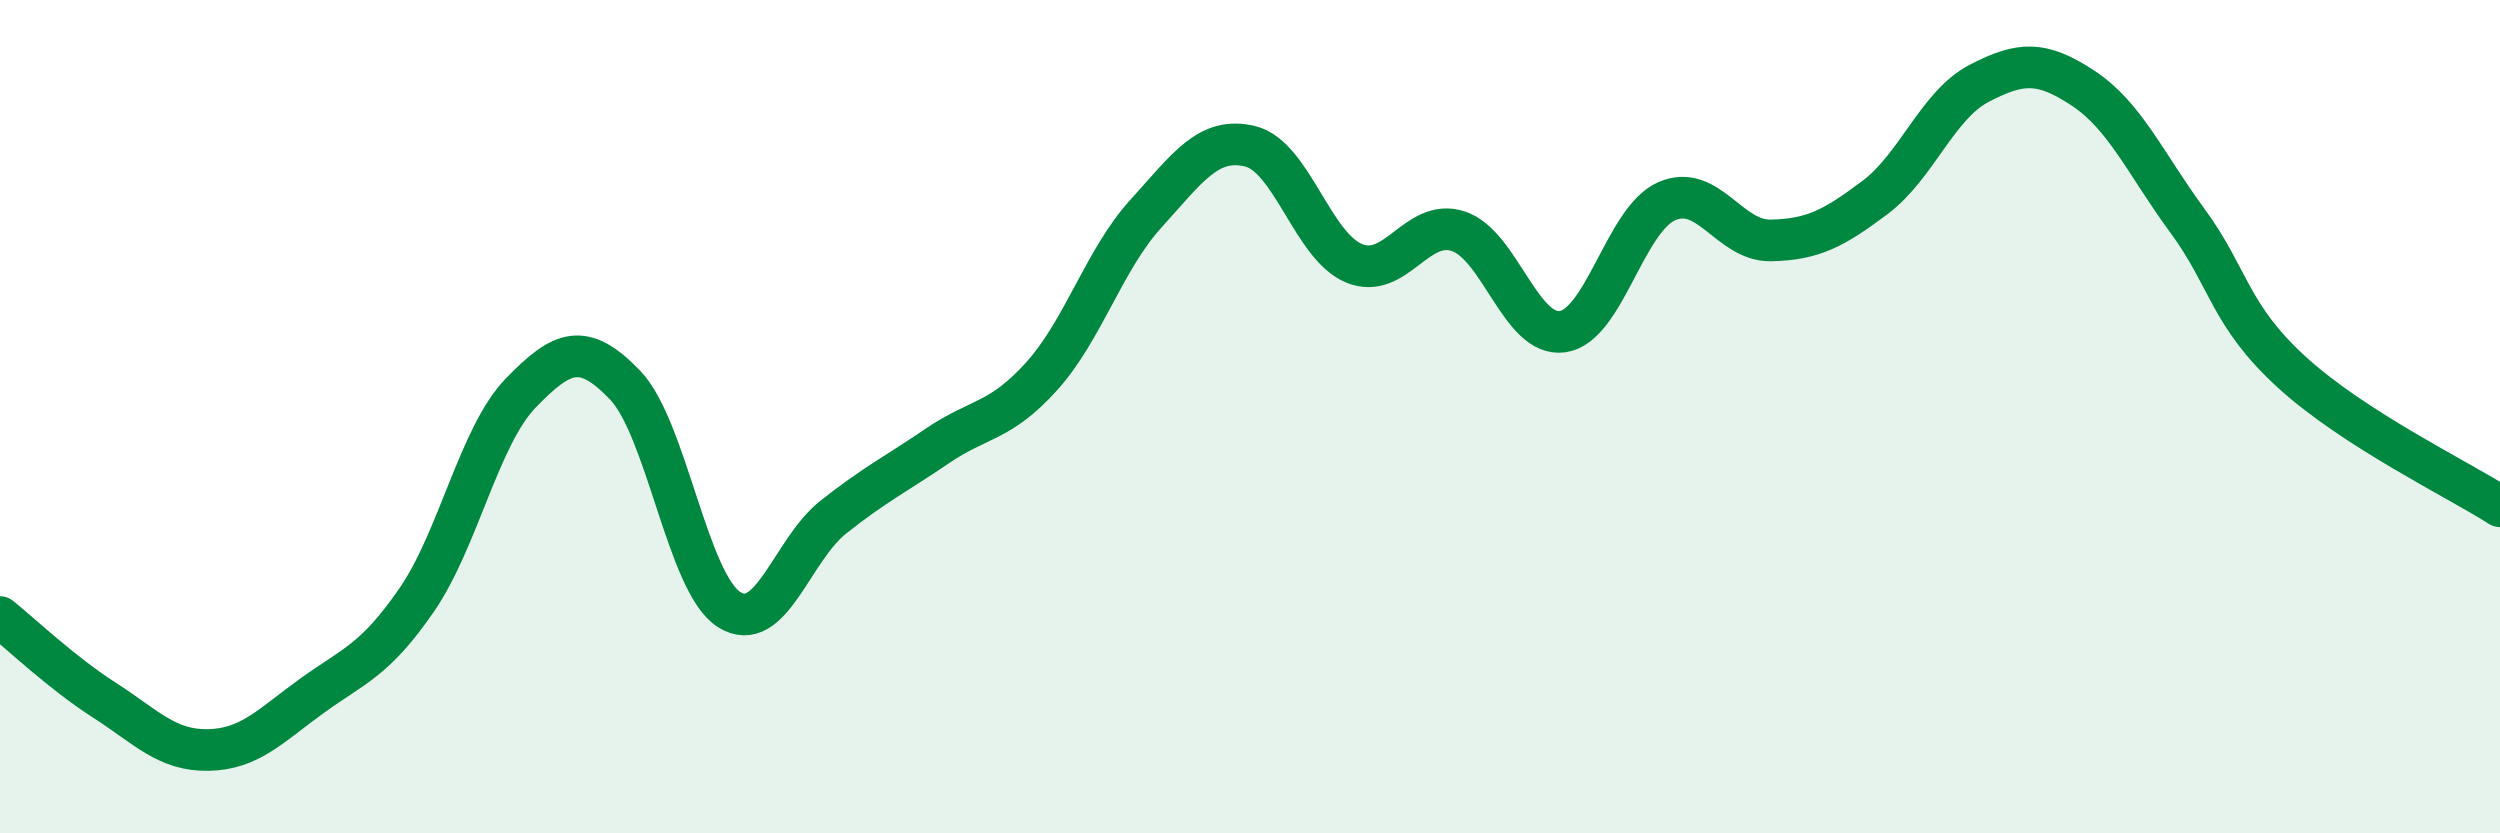
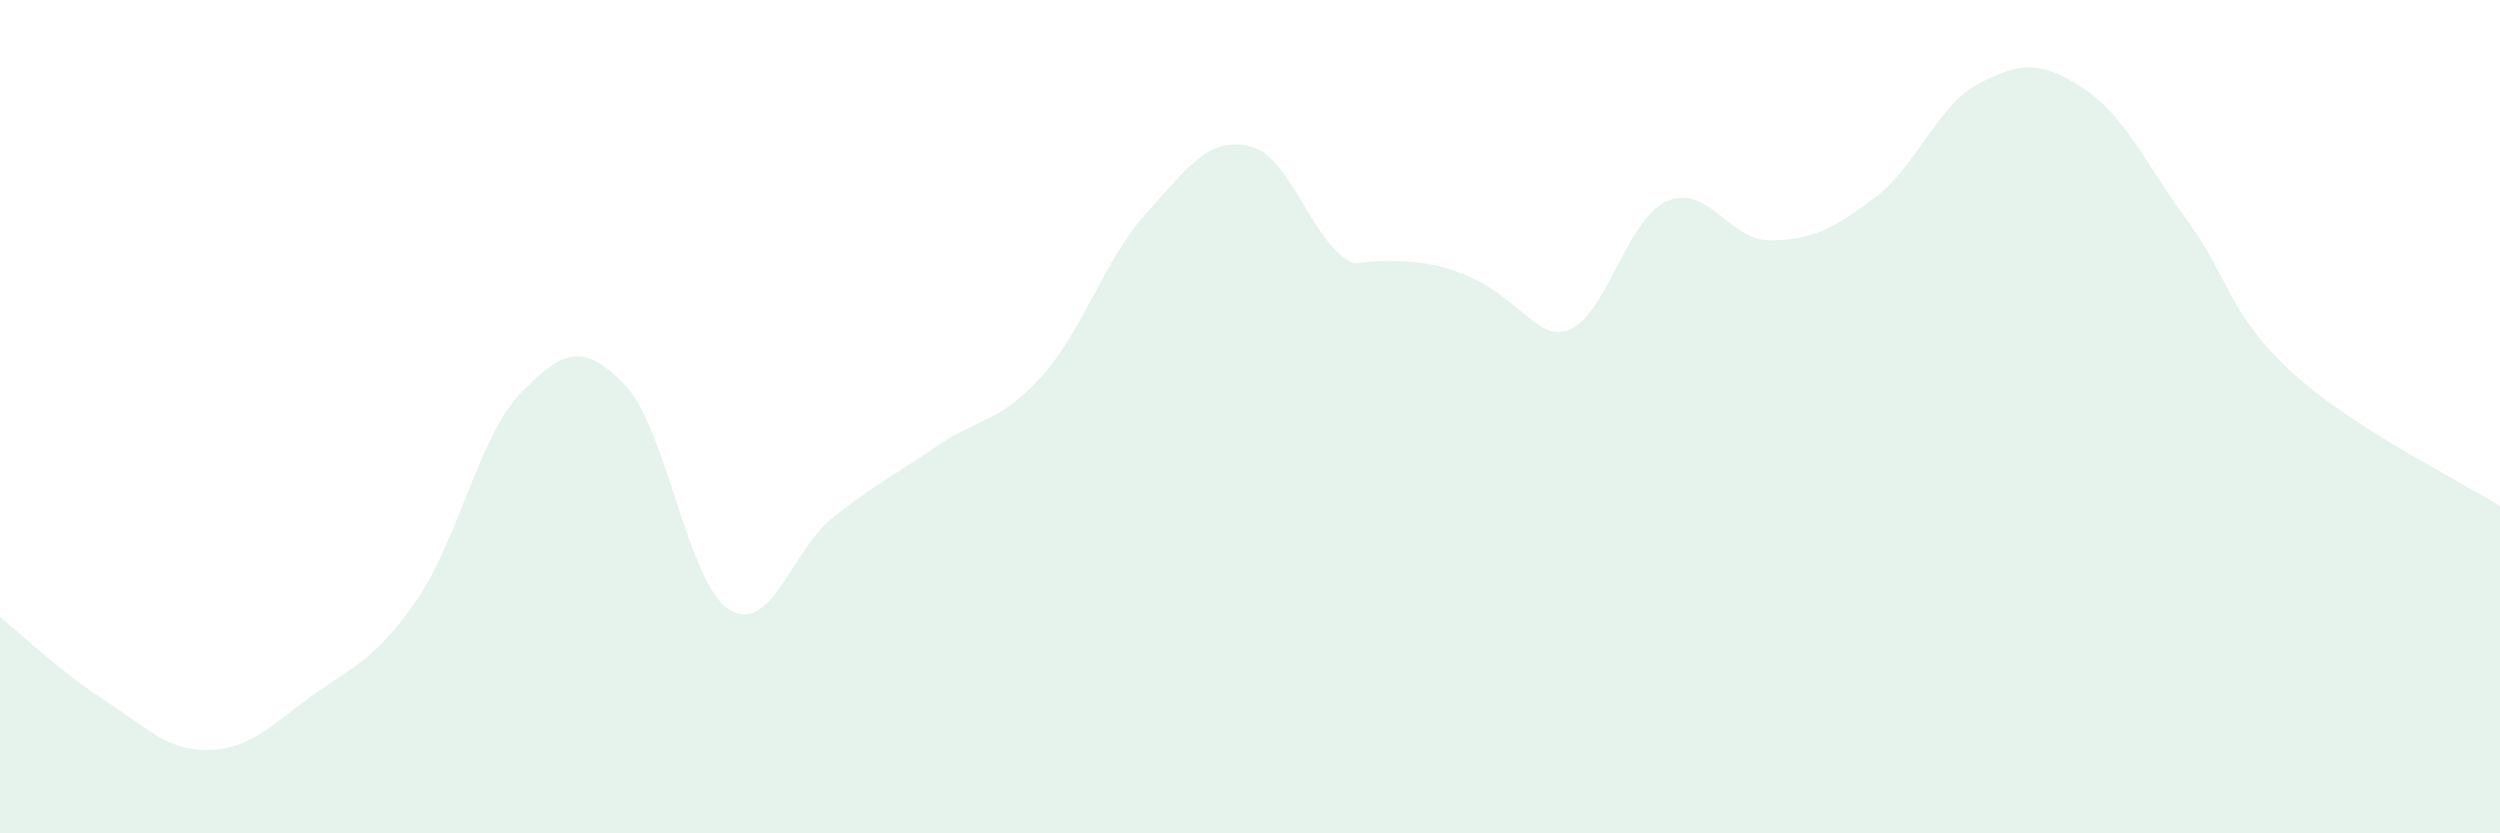
<svg xmlns="http://www.w3.org/2000/svg" width="60" height="20" viewBox="0 0 60 20">
-   <path d="M 0,14.81 C 0.5,15.21 1.5,16.16 2.5,16.8 C 3.5,17.44 4,18.02 5,18 C 6,17.98 6.5,17.41 7.5,16.69 C 8.5,15.97 9,15.85 10,14.4 C 11,12.95 11.5,10.46 12.5,9.43 C 13.5,8.4 14,8.2 15,9.24 C 16,10.28 16.5,14 17.5,14.63 C 18.5,15.26 19,13.2 20,12.41 C 21,11.62 21.5,11.38 22.5,10.7 C 23.5,10.02 24,10.14 25,9.03 C 26,7.92 26.5,6.23 27.5,5.13 C 28.5,4.03 29,3.27 30,3.51 C 31,3.75 31.5,5.91 32.5,6.32 C 33.5,6.73 34,5.22 35,5.55 C 36,5.88 36.5,8.1 37.5,7.96 C 38.5,7.82 39,5.27 40,4.83 C 41,4.39 41.5,5.79 42.5,5.77 C 43.5,5.75 44,5.49 45,4.74 C 46,3.99 46.5,2.52 47.5,2 C 48.5,1.48 49,1.46 50,2.12 C 51,2.78 51.5,3.94 52.5,5.3 C 53.5,6.66 53.5,7.56 55,8.93 C 56.5,10.3 59,11.51 60,12.15L60 20L0 20Z" fill="#008740" opacity="0.1" stroke-linecap="round" stroke-linejoin="round" />
-   <path d="M 0,14.81 C 0.5,15.21 1.5,16.16 2.5,16.8 C 3.5,17.44 4,18.02 5,18 C 6,17.98 6.5,17.41 7.5,16.69 C 8.5,15.97 9,15.85 10,14.4 C 11,12.95 11.5,10.46 12.5,9.43 C 13.5,8.4 14,8.2 15,9.24 C 16,10.28 16.5,14 17.5,14.63 C 18.5,15.26 19,13.2 20,12.41 C 21,11.62 21.5,11.38 22.5,10.7 C 23.5,10.02 24,10.14 25,9.03 C 26,7.92 26.5,6.23 27.5,5.13 C 28.5,4.03 29,3.27 30,3.51 C 31,3.75 31.5,5.91 32.5,6.32 C 33.5,6.73 34,5.22 35,5.55 C 36,5.88 36.5,8.1 37.5,7.96 C 38.5,7.82 39,5.27 40,4.83 C 41,4.39 41.5,5.79 42.5,5.77 C 43.5,5.75 44,5.49 45,4.74 C 46,3.99 46.5,2.52 47.5,2 C 48.5,1.48 49,1.46 50,2.12 C 51,2.78 51.5,3.94 52.5,5.3 C 53.5,6.66 53.5,7.56 55,8.93 C 56.5,10.3 59,11.51 60,12.15" stroke="#008740" stroke-width="1" fill="none" stroke-linecap="round" stroke-linejoin="round" />
+   <path d="M 0,14.81 C 0.5,15.21 1.5,16.16 2.5,16.8 C 3.5,17.44 4,18.02 5,18 C 6,17.98 6.5,17.41 7.5,16.69 C 8.5,15.97 9,15.85 10,14.4 C 11,12.95 11.5,10.46 12.5,9.43 C 13.5,8.4 14,8.2 15,9.24 C 16,10.28 16.5,14 17.5,14.63 C 18.5,15.26 19,13.2 20,12.41 C 21,11.62 21.5,11.38 22.5,10.7 C 23.5,10.02 24,10.14 25,9.03 C 26,7.92 26.5,6.23 27.5,5.13 C 28.5,4.03 29,3.27 30,3.51 C 31,3.75 31.5,5.91 32.5,6.32 C 36,5.88 36.5,8.1 37.5,7.96 C 38.5,7.82 39,5.27 40,4.83 C 41,4.39 41.5,5.79 42.5,5.77 C 43.5,5.75 44,5.49 45,4.74 C 46,3.99 46.5,2.52 47.5,2 C 48.5,1.48 49,1.46 50,2.12 C 51,2.78 51.5,3.94 52.5,5.3 C 53.5,6.66 53.5,7.56 55,8.93 C 56.5,10.3 59,11.51 60,12.15L60 20L0 20Z" fill="#008740" opacity="0.1" stroke-linecap="round" stroke-linejoin="round" />
</svg>